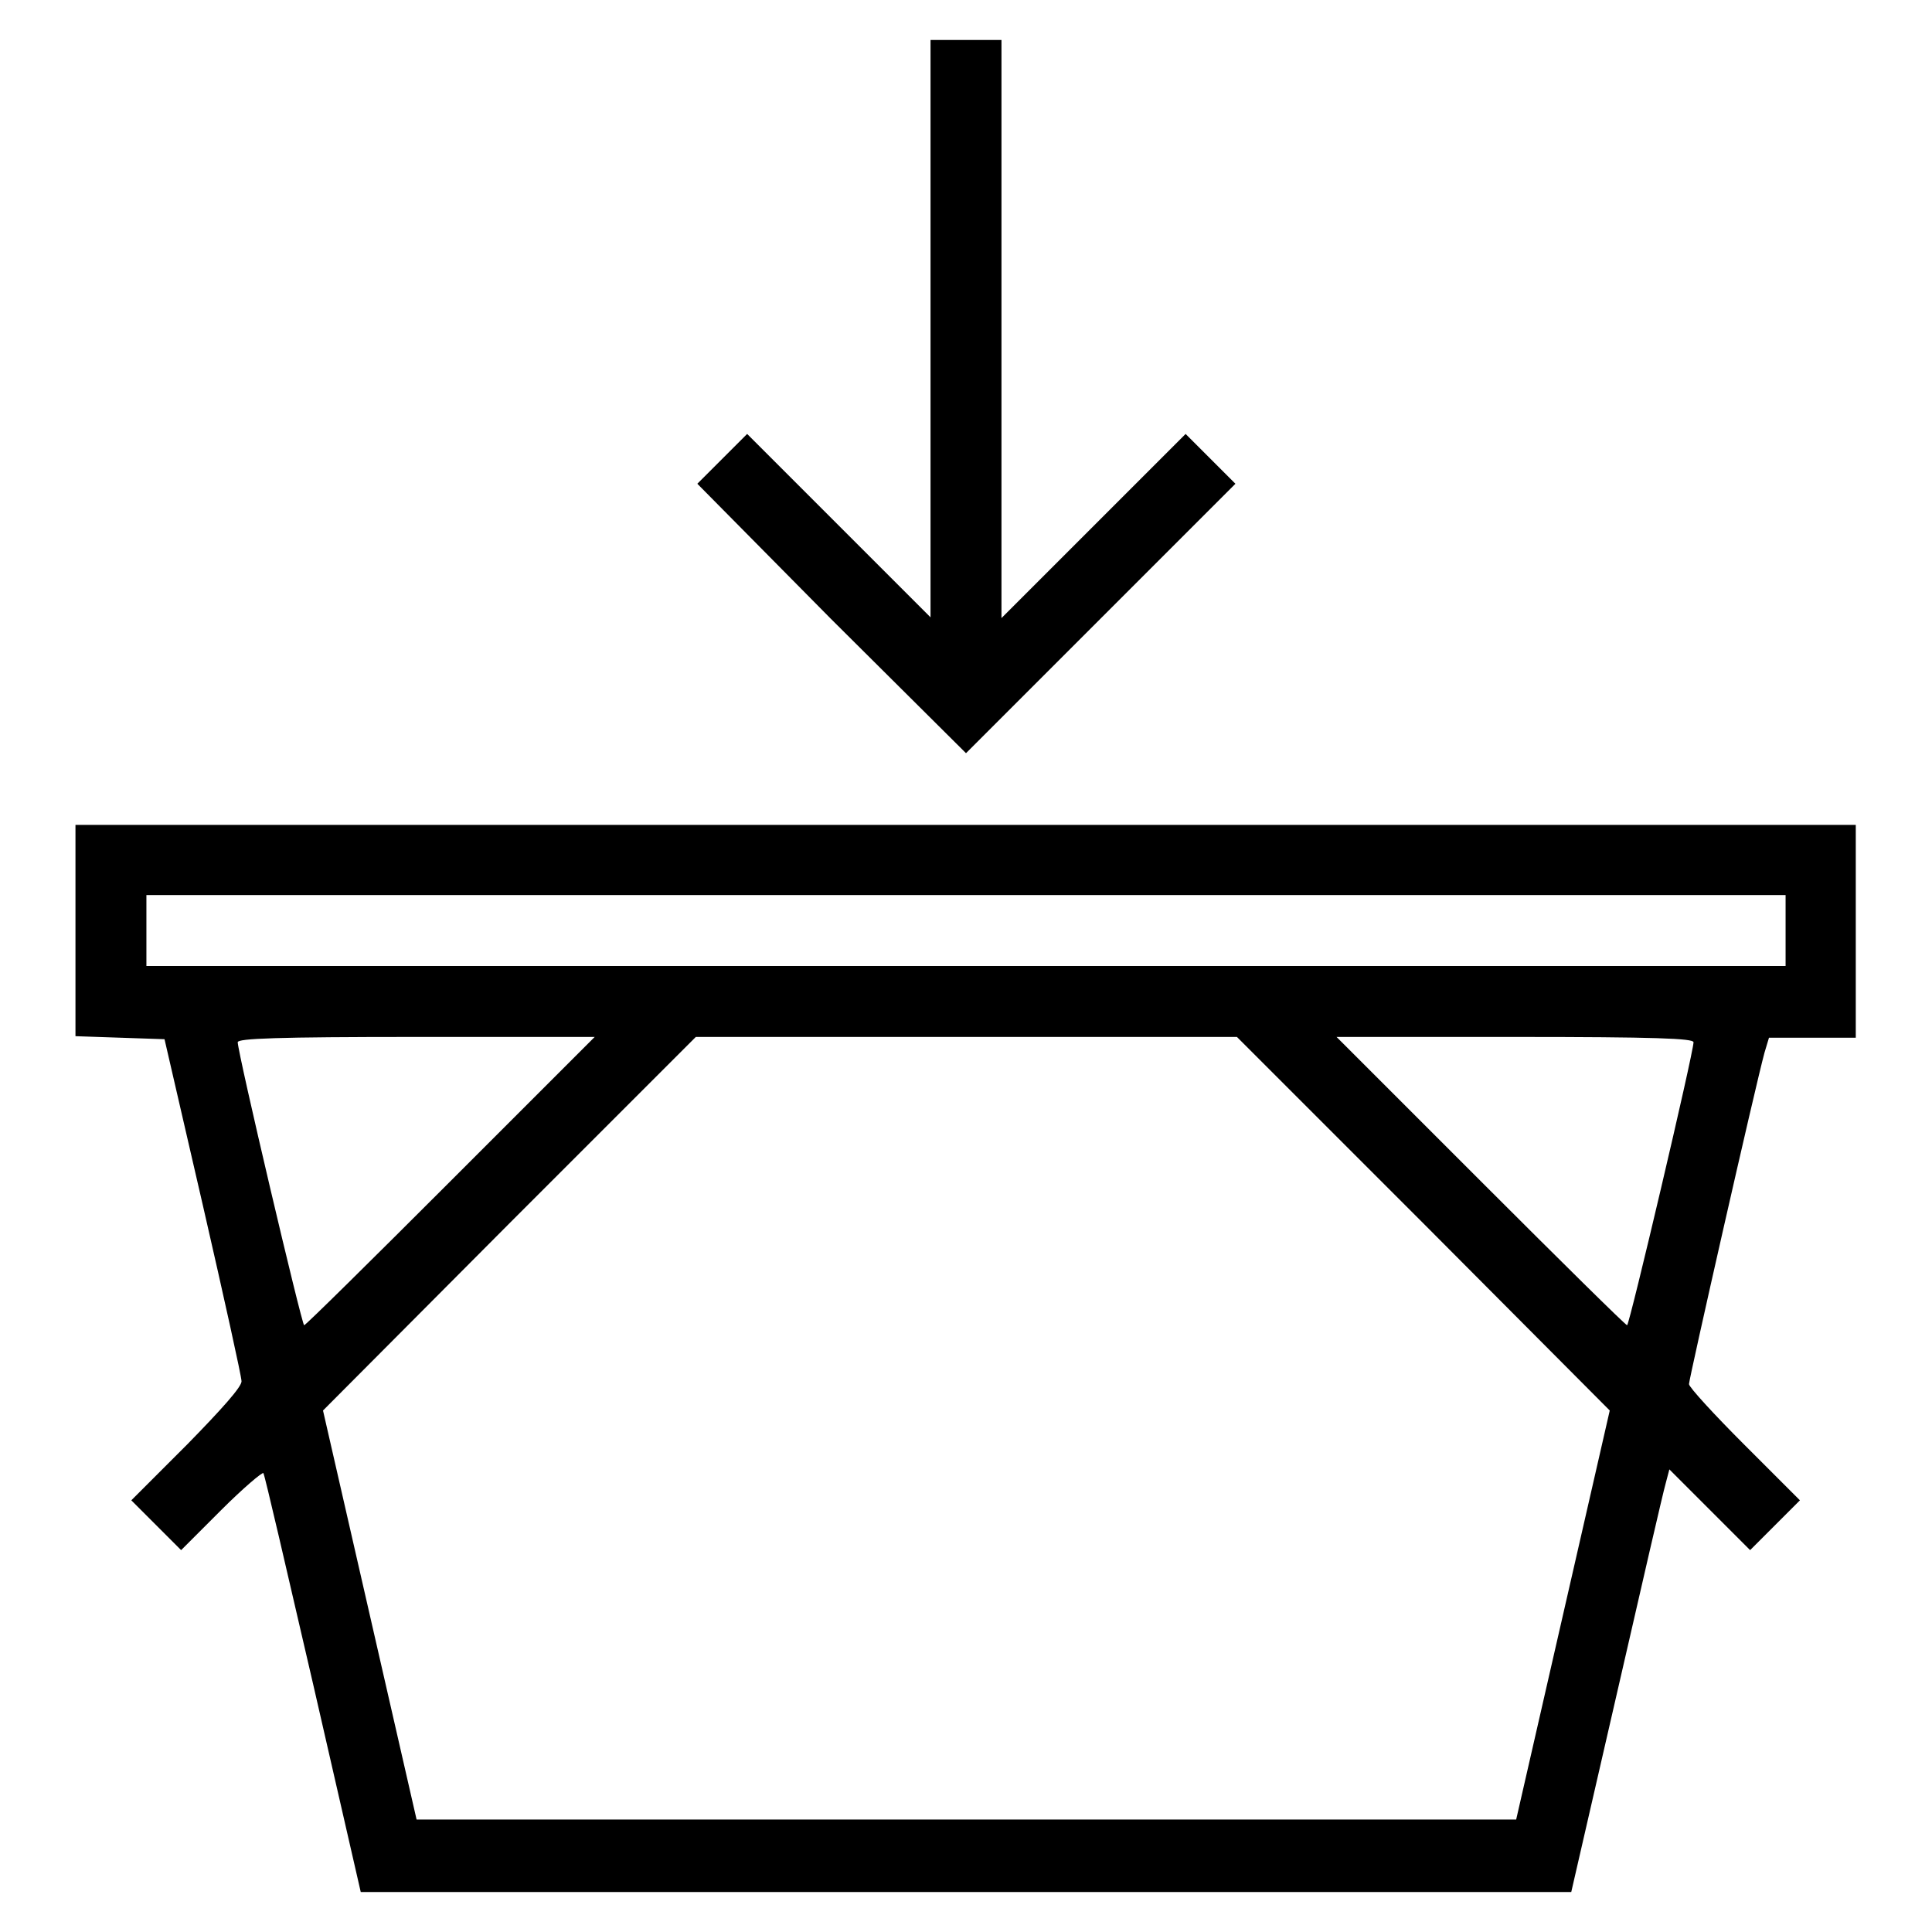
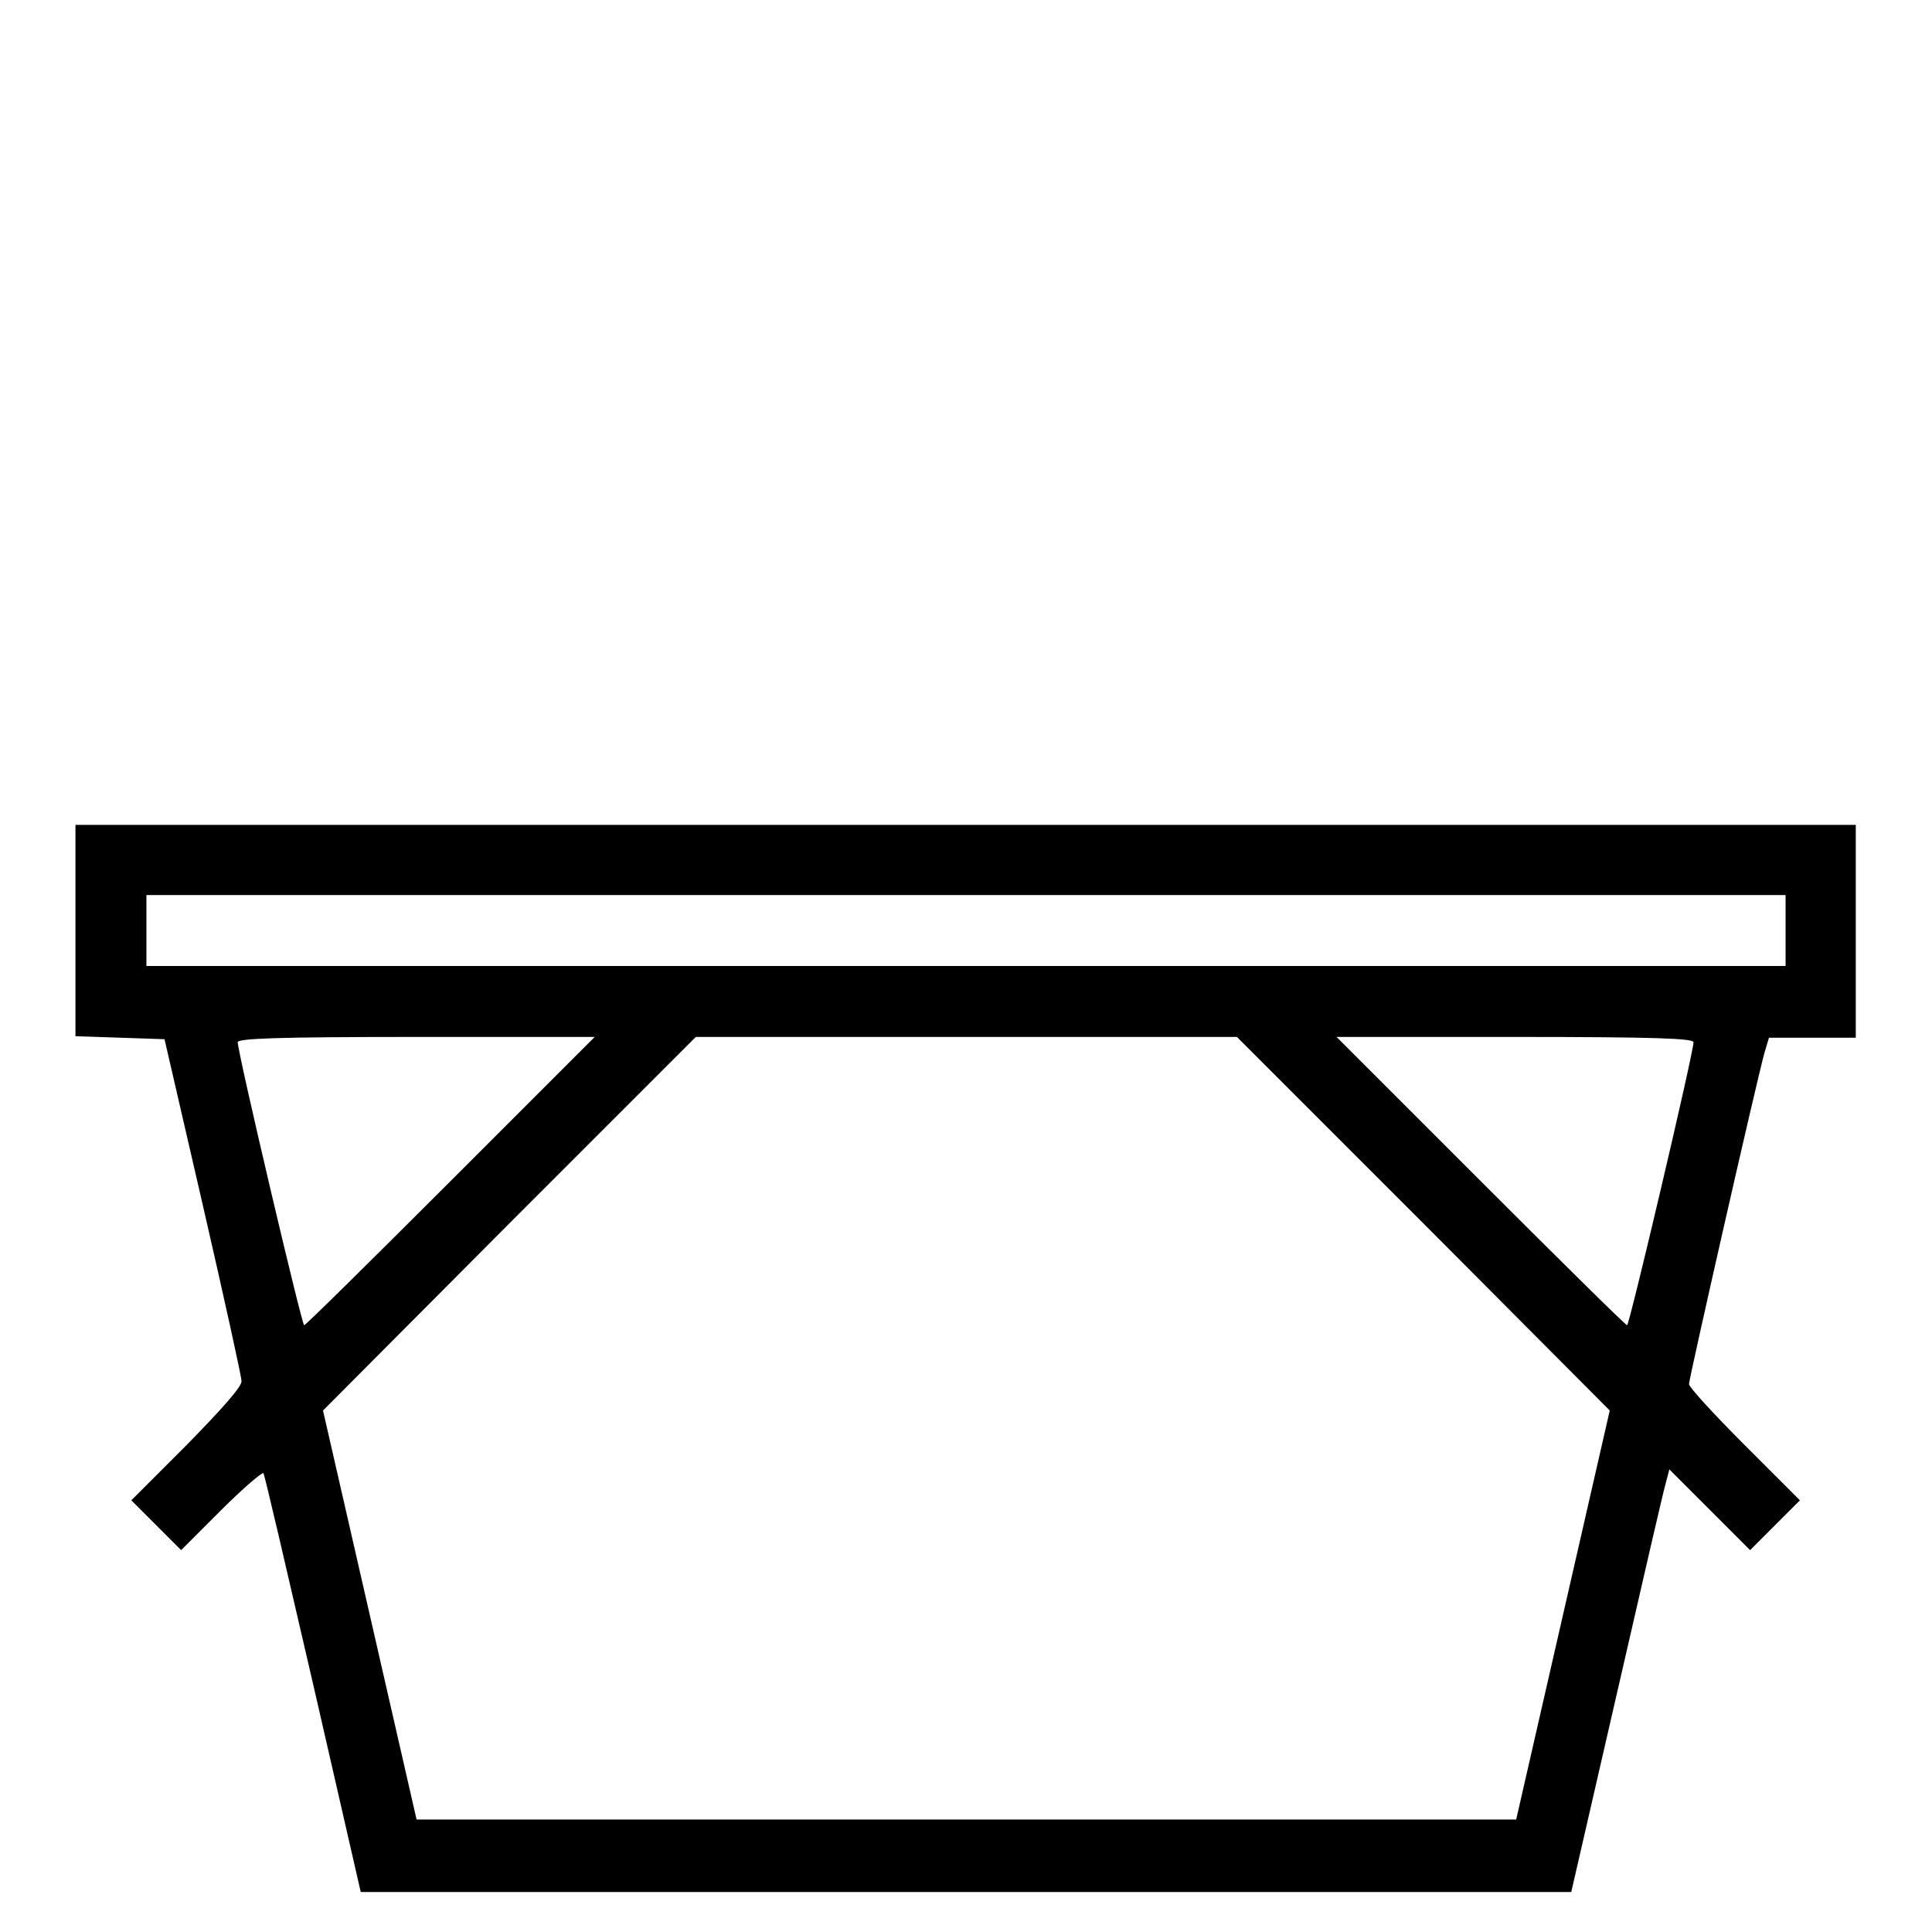
<svg xmlns="http://www.w3.org/2000/svg" version="1.1" x="0px" y="0px" viewBox="0 0 256 256" enable-background="new 0 0 256 256" xml:space="preserve">
  <g>
    <g>
      <g>
-         <path fill="#000000" d="M123.3,43.5v38.3l-12.2-12.2L99,57.5l-3.3,3.3l-3.3,3.3L110.1,82L128,99.8L145.8,82l17.9-17.9l-3.3-3.3l-3.3-3.3l-12.2,12.2l-12.2,12.2V43.5V5.3H128h-4.7V43.5z" />
        <path fill="#000000" d="M10,123.3v14l5.9,0.2l5.9,0.2l5.1,22.1c2.8,12.2,5.1,22.6,5.1,23.2c0.1,0.7-2.7,3.8-7.2,8.4l-7.4,7.4l3.3,3.3l3.3,3.3l5.3-5.3c2.9-2.9,5.5-5.1,5.6-4.9c0.2,0.3,3.1,12.9,6.6,28l6.3,27.5H128h80.2l6-26.1c3.3-14.4,6.2-27,6.5-28l0.5-1.9l5.4,5.4l5.3,5.3l3.3-3.3l3.3-3.3l-7.4-7.4c-4-4-7.3-7.6-7.3-8c0-0.7,8.8-39.5,10-43.9l0.6-2h5.7h5.8v-14.1v-14.1H128H10V123.3z M236.6,123.3v4.7H128H19.4v-4.7v-4.7H128h108.6V123.3z M59.7,156.5c-10.5,10.5-19.2,19.1-19.4,19.1c-0.3,0-8.8-36.1-8.8-37.5c0-0.5,5.2-0.7,23.6-0.7h23.7L59.7,156.5z M188.6,162.1l24.7,24.8l-6.2,27.1l-6.2,27.1H128H55.2l-6.2-27.1l-6.2-27.1l24.7-24.8l24.7-24.7H128h35.9L188.6,162.1z M224.4,138.1c0,1.4-8.5,37.5-8.8,37.5c-0.2,0-8.9-8.6-19.4-19.1l-19.1-19.1h23.7C219.4,137.4,224.4,137.6,224.4,138.1z" />
      </g>
    </g>
  </g>
</svg>